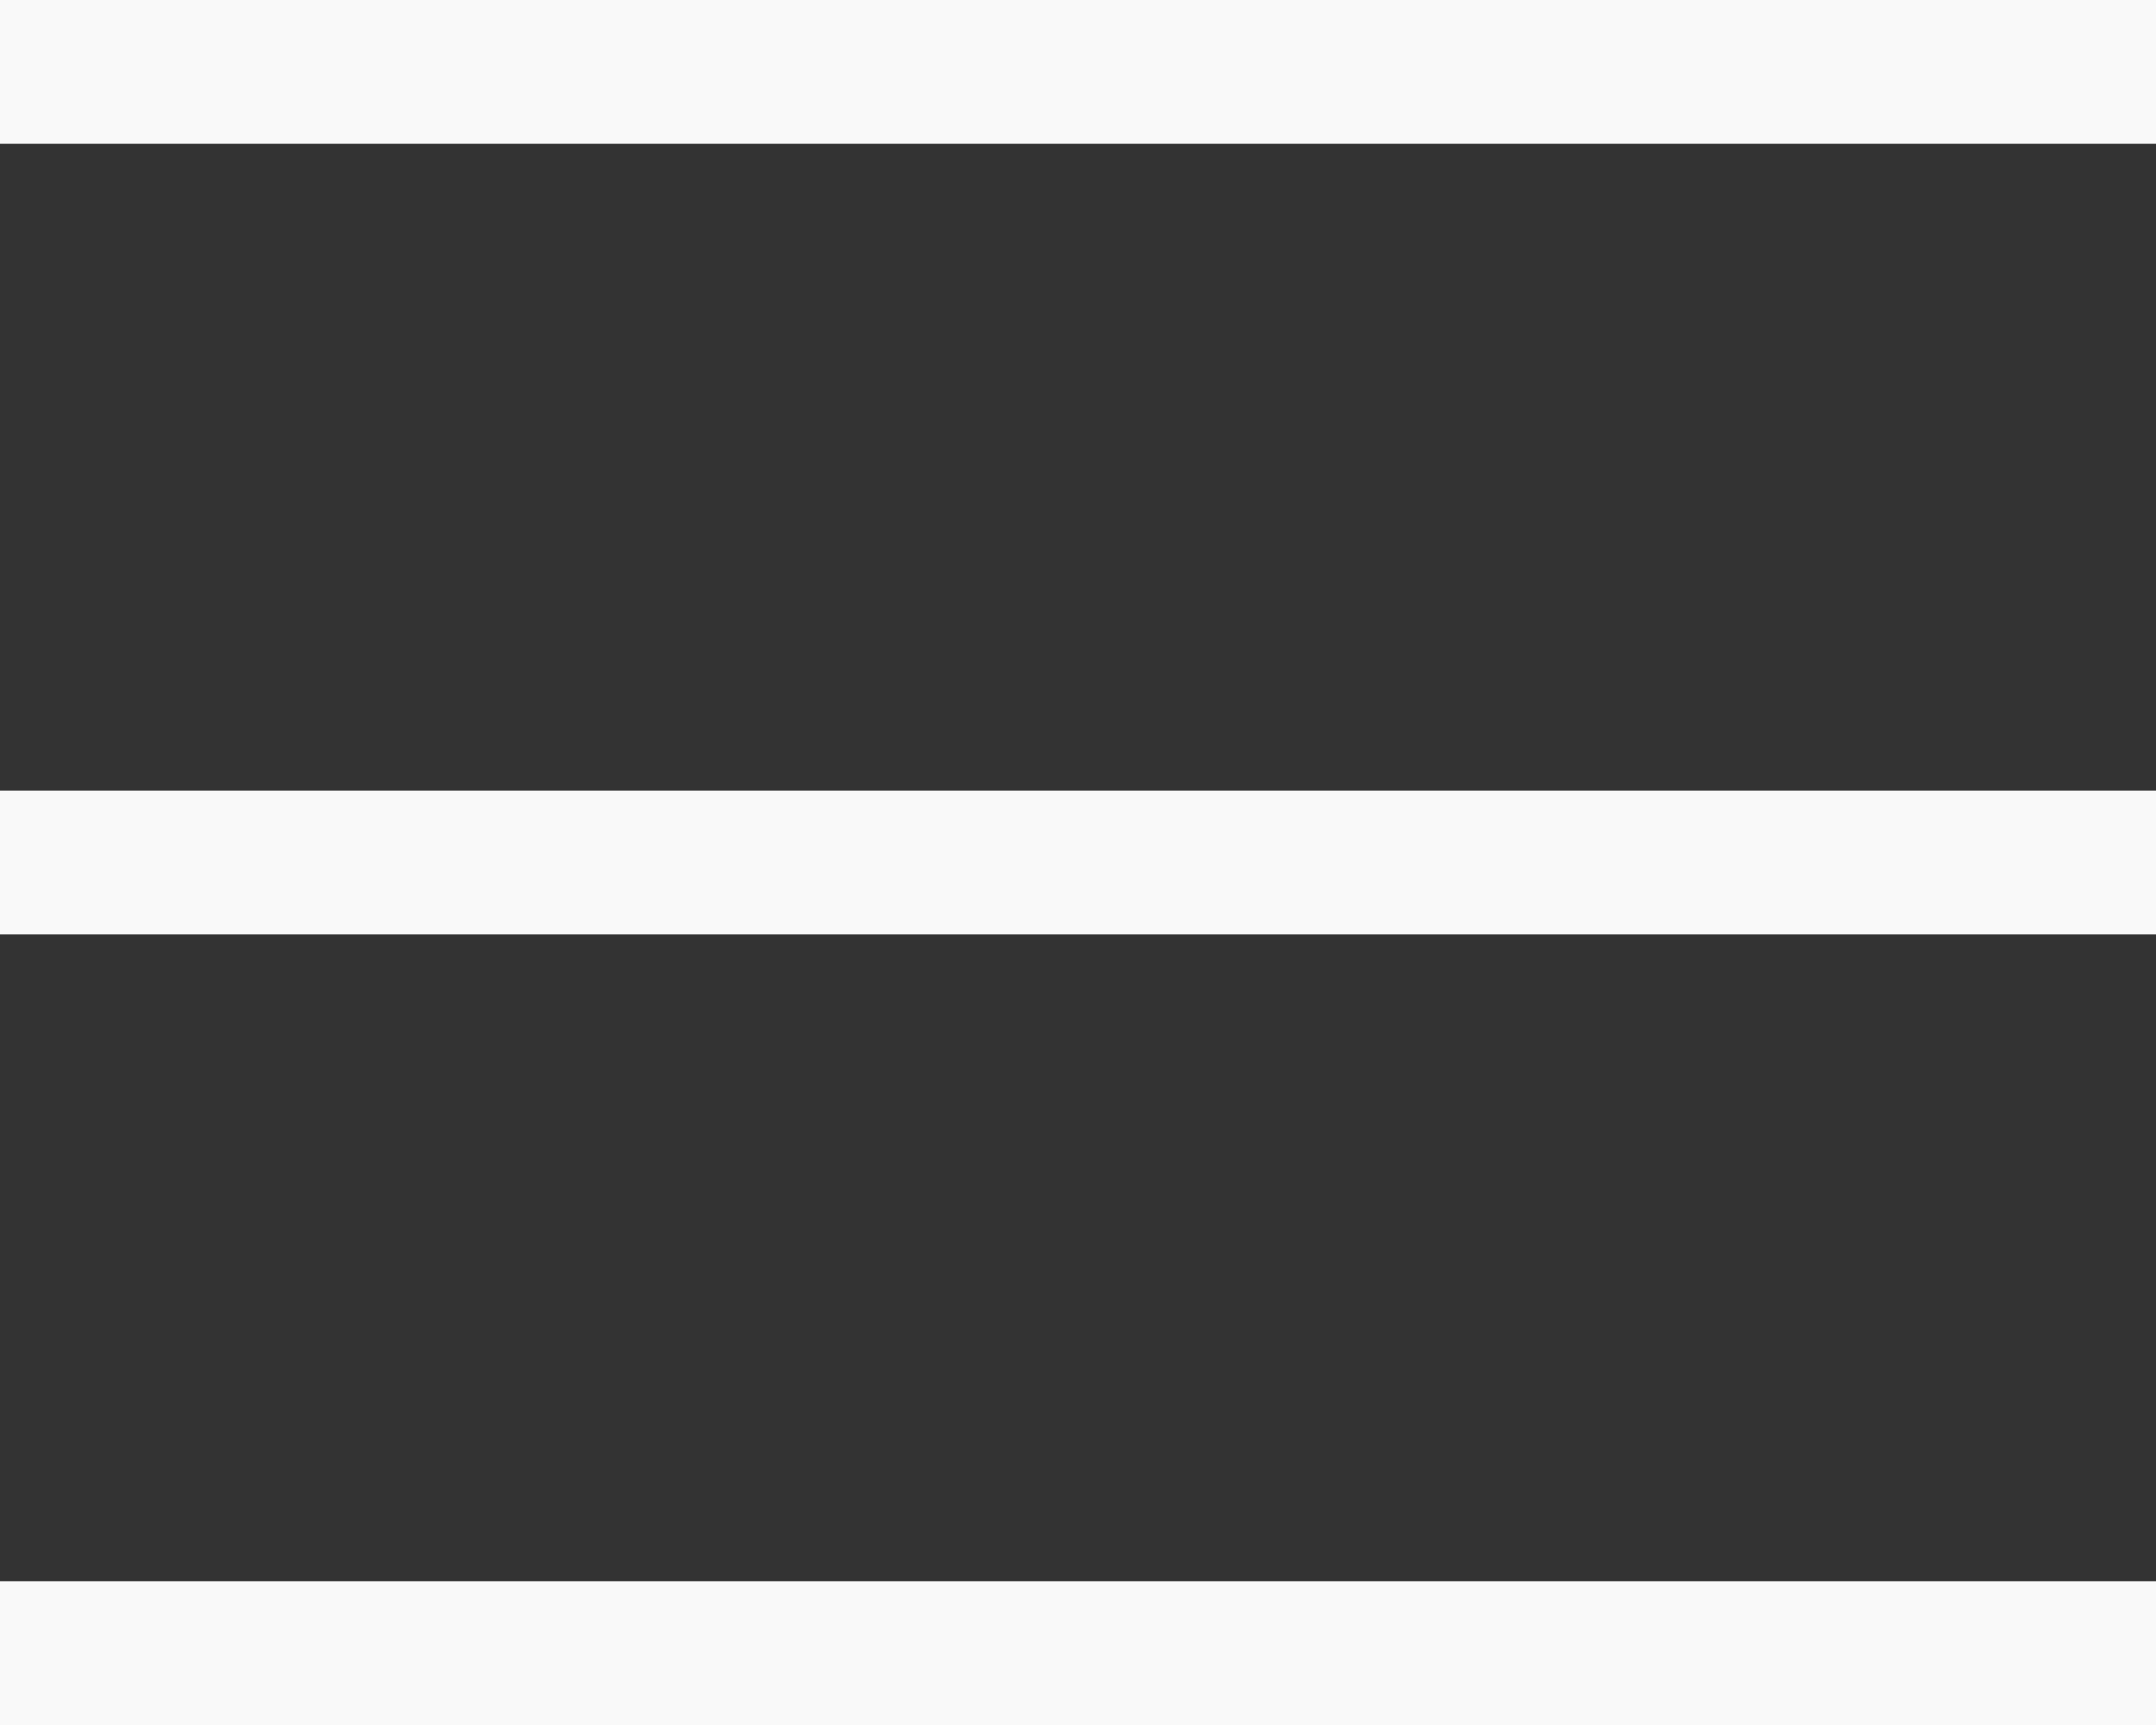
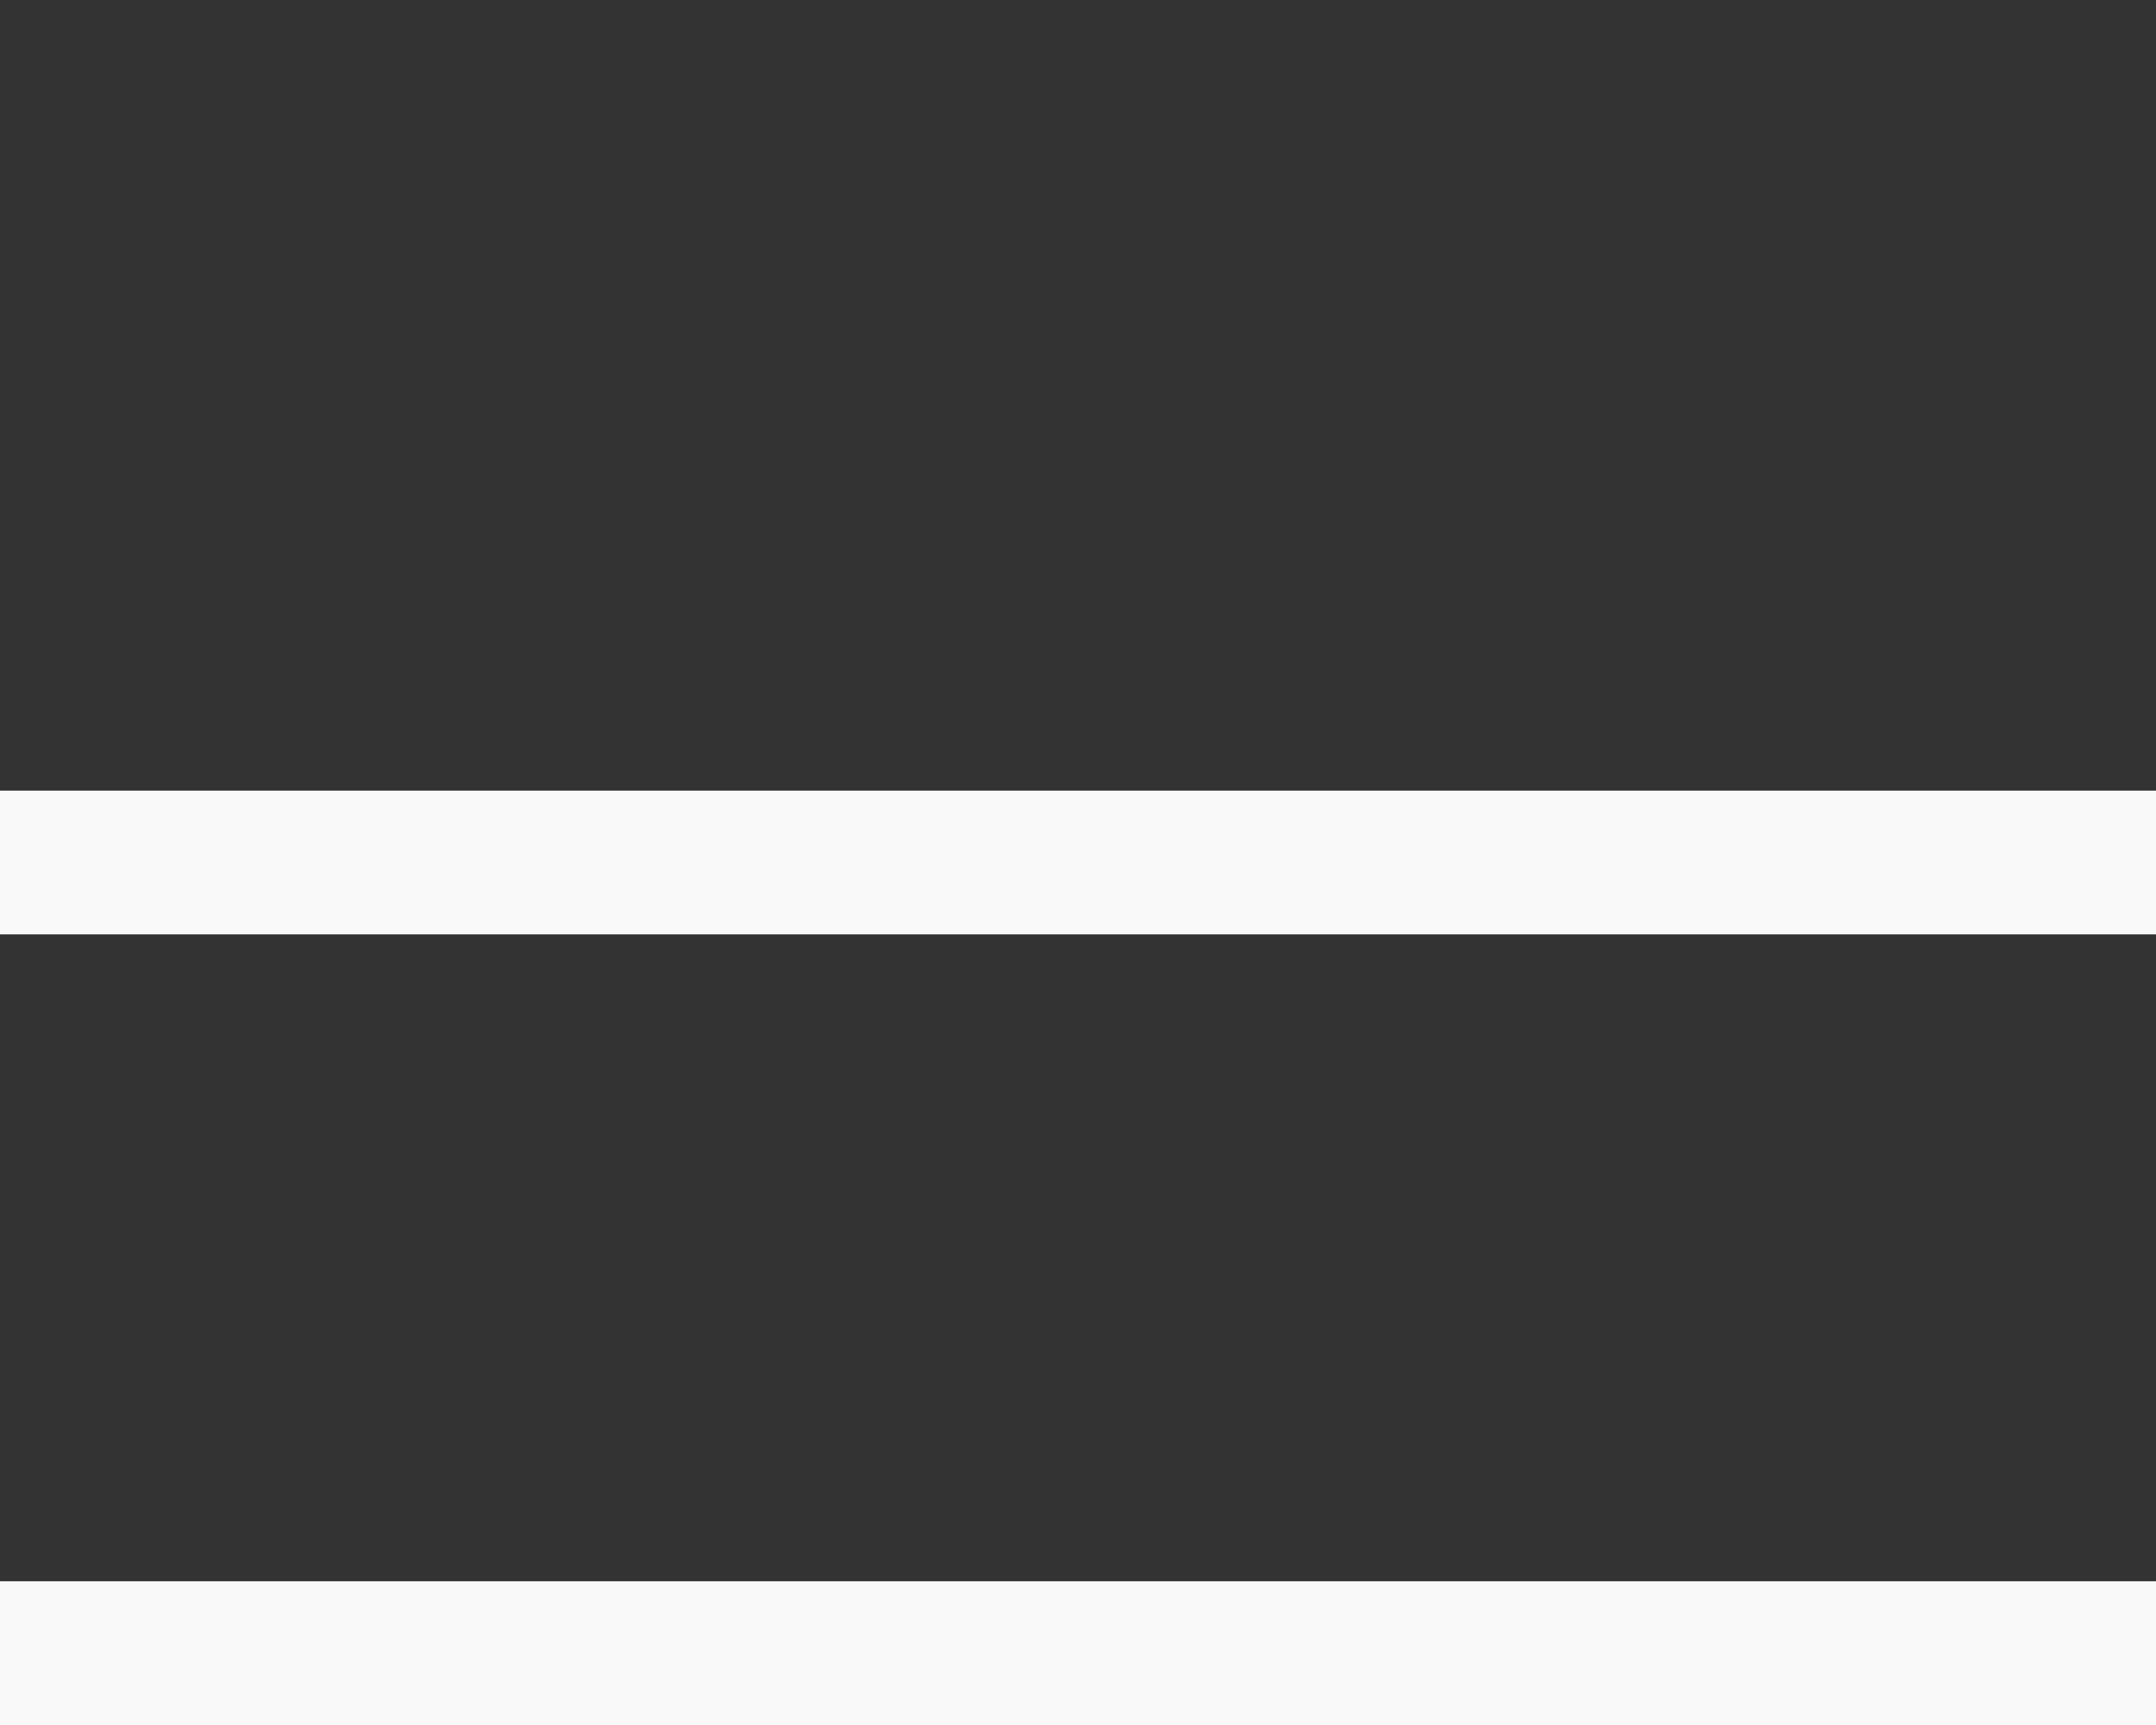
<svg xmlns="http://www.w3.org/2000/svg" width="30" height="24" viewBox="0 0 30 24" fill="none">
  <rect x="0" y="0" width="30" height="24" fill="#333333" stroke="none" />
-   <line x1="6.55671e-08" y1="1" x2="30" y2="1" stroke="#F9F9F9" stroke-width="2" />
  <line x1="6.55671e-08" y1="12" x2="30" y2="12" stroke="#F9F9F9" stroke-width="2" />
  <line x1="6.55671e-08" y1="23" x2="30" y2="23" stroke="#F9F9F9" stroke-width="2" />
</svg>